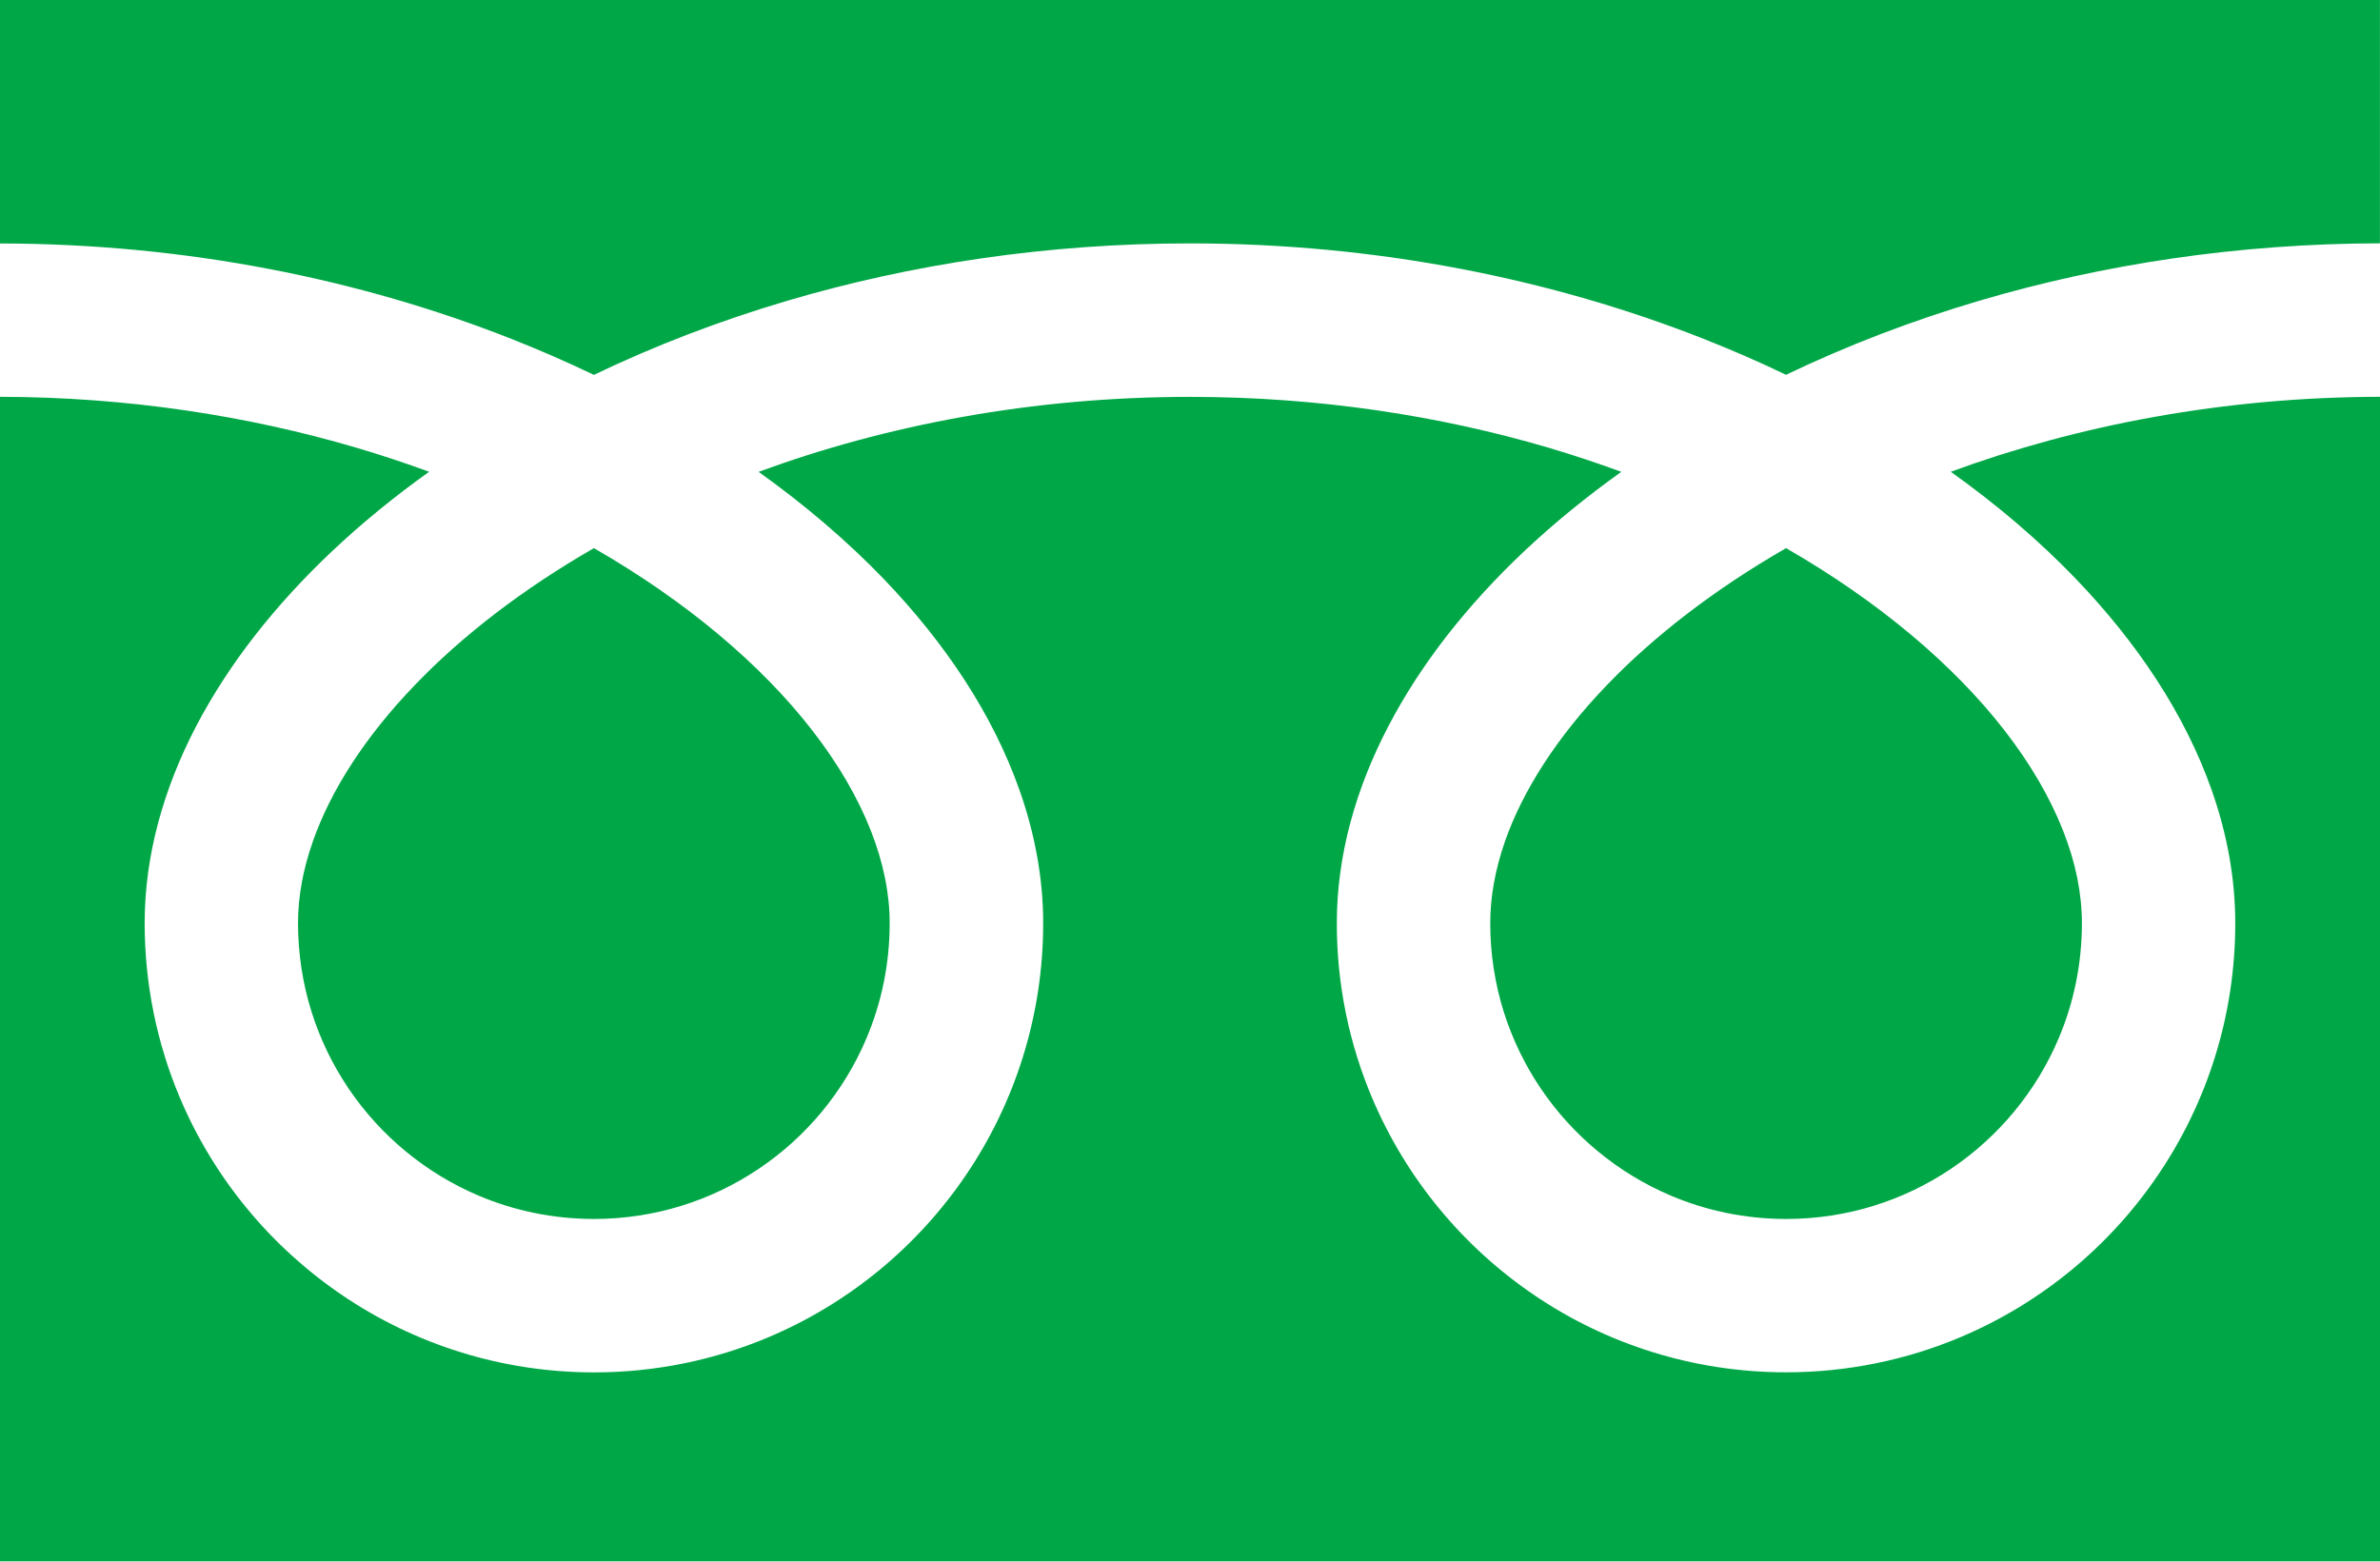
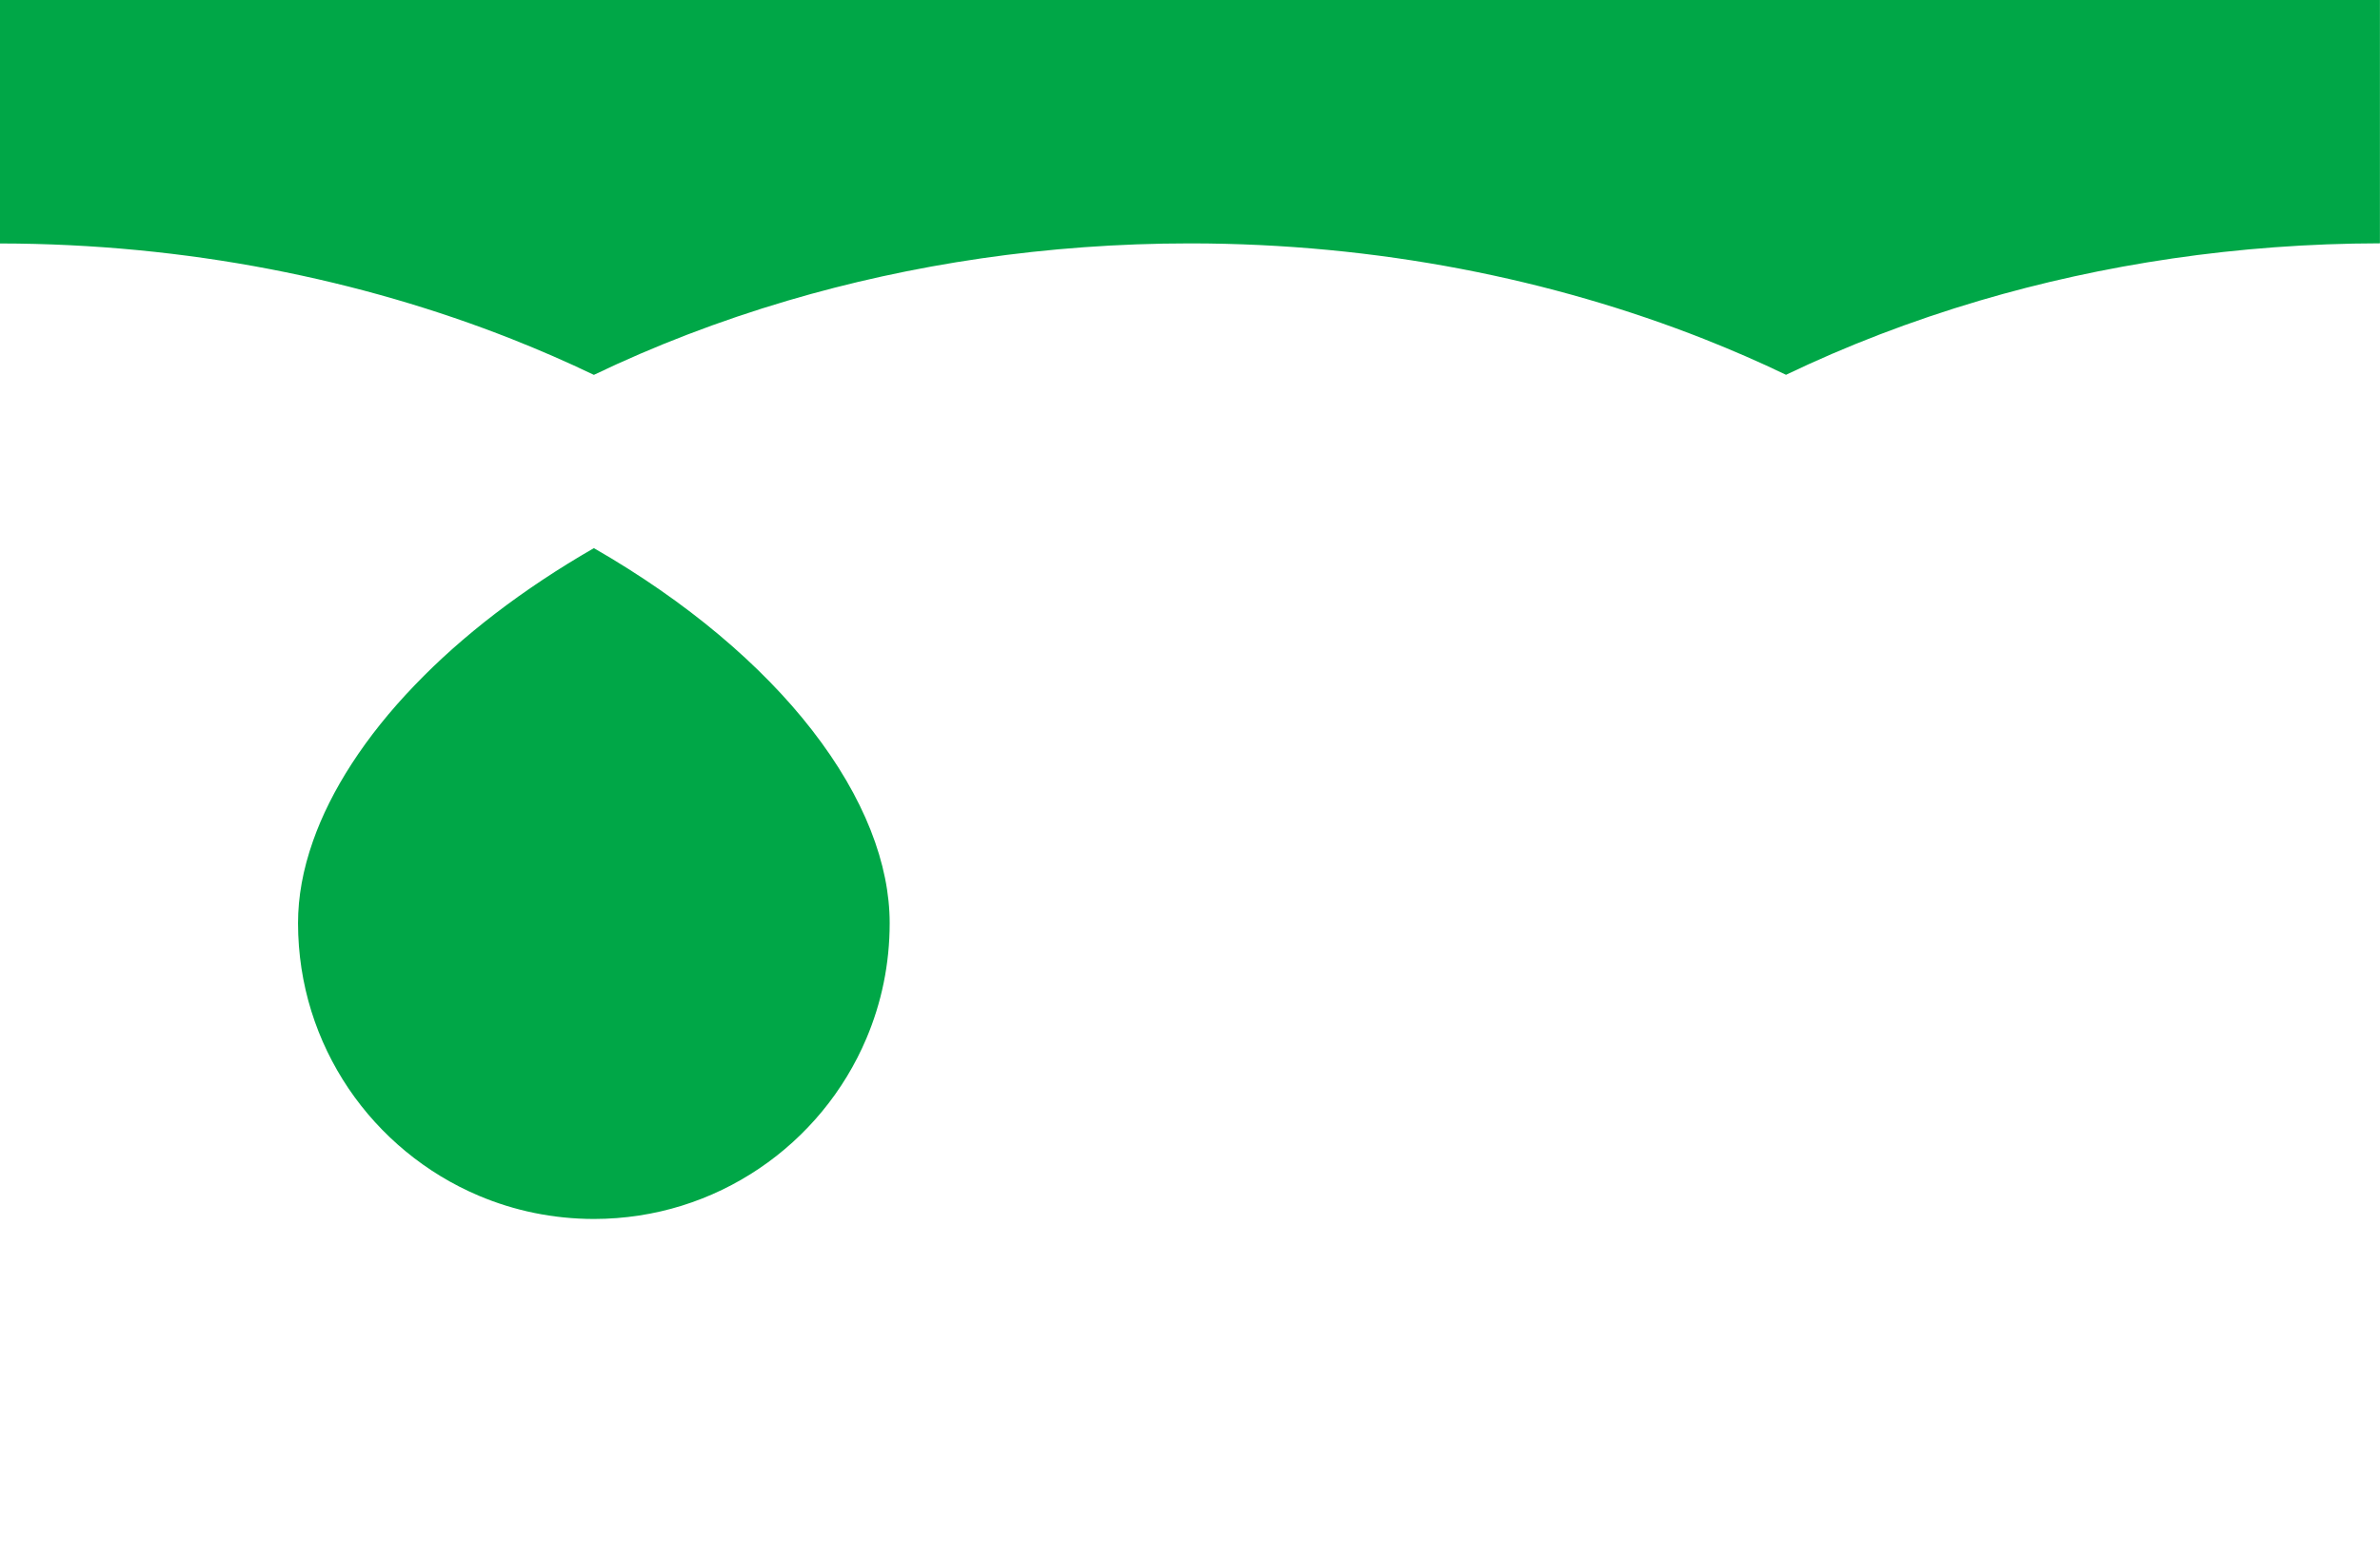
<svg xmlns="http://www.w3.org/2000/svg" version="1.1" id="レイヤー_1" x="0px" y="0px" width="32px" height="21px" viewBox="0 0 32 21" enable-background="new 0 0 32 21" xml:space="preserve">
  <g>
-     <path fill="#00A747" d="M0,0v3.274C2.519,3.277,4.86,3.761,6.883,4.56c0.379,0.15,0.746,0.31,1.102,0.481   c0.81-0.389,1.681-0.725,2.605-0.998c1.657-0.489,3.482-0.77,5.409-0.77c2.53,0,4.882,0.485,6.913,1.286   c0.379,0.15,0.747,0.31,1.102,0.481c0.81-0.389,1.681-0.725,2.605-0.998c1.649-0.486,3.463-0.767,5.38-0.77V0H0z" />
-     <path fill="#00A747" d="M20.037,12.414c0,0.827,0.25,1.586,0.679,2.223c0.429,0.635,1.039,1.141,1.751,1.442   c0.475,0.201,0.996,0.312,1.548,0.313c0.828-0.001,1.587-0.25,2.223-0.679c0.635-0.429,1.141-1.038,1.442-1.751   c0.201-0.475,0.312-0.996,0.312-1.548c0-0.394-0.082-0.813-0.256-1.251c-0.173-0.438-0.437-0.895-0.791-1.349   c-0.675-0.868-1.678-1.723-2.931-2.443c-0.961,0.553-1.776,1.183-2.407,1.84c-0.672,0.697-1.133,1.422-1.37,2.097   C20.102,11.695,20.037,12.063,20.037,12.414z" />
-     <path fill="#00A747" d="M27.908,7.781c0.834,0.869,1.468,1.823,1.828,2.841c0.205,0.581,0.318,1.184,0.318,1.792   c0.001,1.247-0.381,2.414-1.032,3.377c-0.651,0.964-1.571,1.728-2.657,2.188c-0.723,0.306-1.52,0.475-2.351,0.475   c-1.247,0-2.415-0.381-3.378-1.033c-0.963-0.651-1.728-1.571-2.187-2.656c-0.306-0.723-0.476-1.52-0.475-2.351   c0-0.913,0.255-1.81,0.693-2.648c0.438-0.84,1.059-1.628,1.824-2.351c0.398-0.375,0.835-0.732,1.308-1.07   c-0.316-0.116-0.64-0.224-0.973-0.323c-1.47-0.433-3.1-0.685-4.826-0.685c-2.117-0.001-4.091,0.38-5.8,1.008   c0.624,0.446,1.187,0.927,1.679,1.437c0.834,0.869,1.468,1.823,1.828,2.841c0.205,0.581,0.319,1.184,0.319,1.792   c0,1.247-0.381,2.414-1.032,3.377c-0.651,0.964-1.571,1.728-2.656,2.188c-0.723,0.306-1.52,0.475-2.351,0.475   c-1.248,0-2.415-0.381-3.378-1.033C3.644,16.77,2.879,15.85,2.42,14.765c-0.306-0.723-0.475-1.52-0.475-2.351   c0-0.913,0.255-1.81,0.692-2.648c0.439-0.84,1.06-1.628,1.825-2.351C4.86,7.039,5.297,6.682,5.77,6.344   C5.454,6.229,5.13,6.12,4.797,6.022C3.335,5.591,1.715,5.339,0,5.336v15.66h32V5.336c-2.106,0.003-4.069,0.383-5.771,1.008   C26.854,6.789,27.417,7.271,27.908,7.781z" />
+     <path fill="#00A747" d="M0,0v3.274C2.519,3.277,4.86,3.761,6.883,4.56c0.379,0.15,0.746,0.31,1.102,0.481   c0.81-0.389,1.681-0.725,2.605-0.998c1.657-0.489,3.482-0.77,5.409-0.77c2.53,0,4.882,0.485,6.913,1.286   c0.379,0.15,0.747,0.31,1.102,0.481c0.81-0.389,1.681-0.725,2.605-0.998c1.649-0.486,3.463-0.767,5.38-0.77V0z" />
    <path fill="#00A747" d="M4.007,12.414c0.001,0.827,0.25,1.586,0.679,2.223c0.429,0.635,1.039,1.141,1.751,1.442   c0.475,0.201,0.996,0.312,1.548,0.313c0.827-0.001,1.587-0.25,2.223-0.679c0.636-0.429,1.141-1.038,1.442-1.751   c0.201-0.475,0.312-0.996,0.312-1.548c0-0.394-0.083-0.813-0.256-1.251c-0.173-0.438-0.437-0.895-0.791-1.349   C10.241,8.946,9.238,8.09,7.985,7.371c-0.961,0.553-1.776,1.183-2.406,1.84c-0.672,0.697-1.133,1.422-1.37,2.097   C4.072,11.695,4.007,12.063,4.007,12.414z" />
  </g>
</svg>